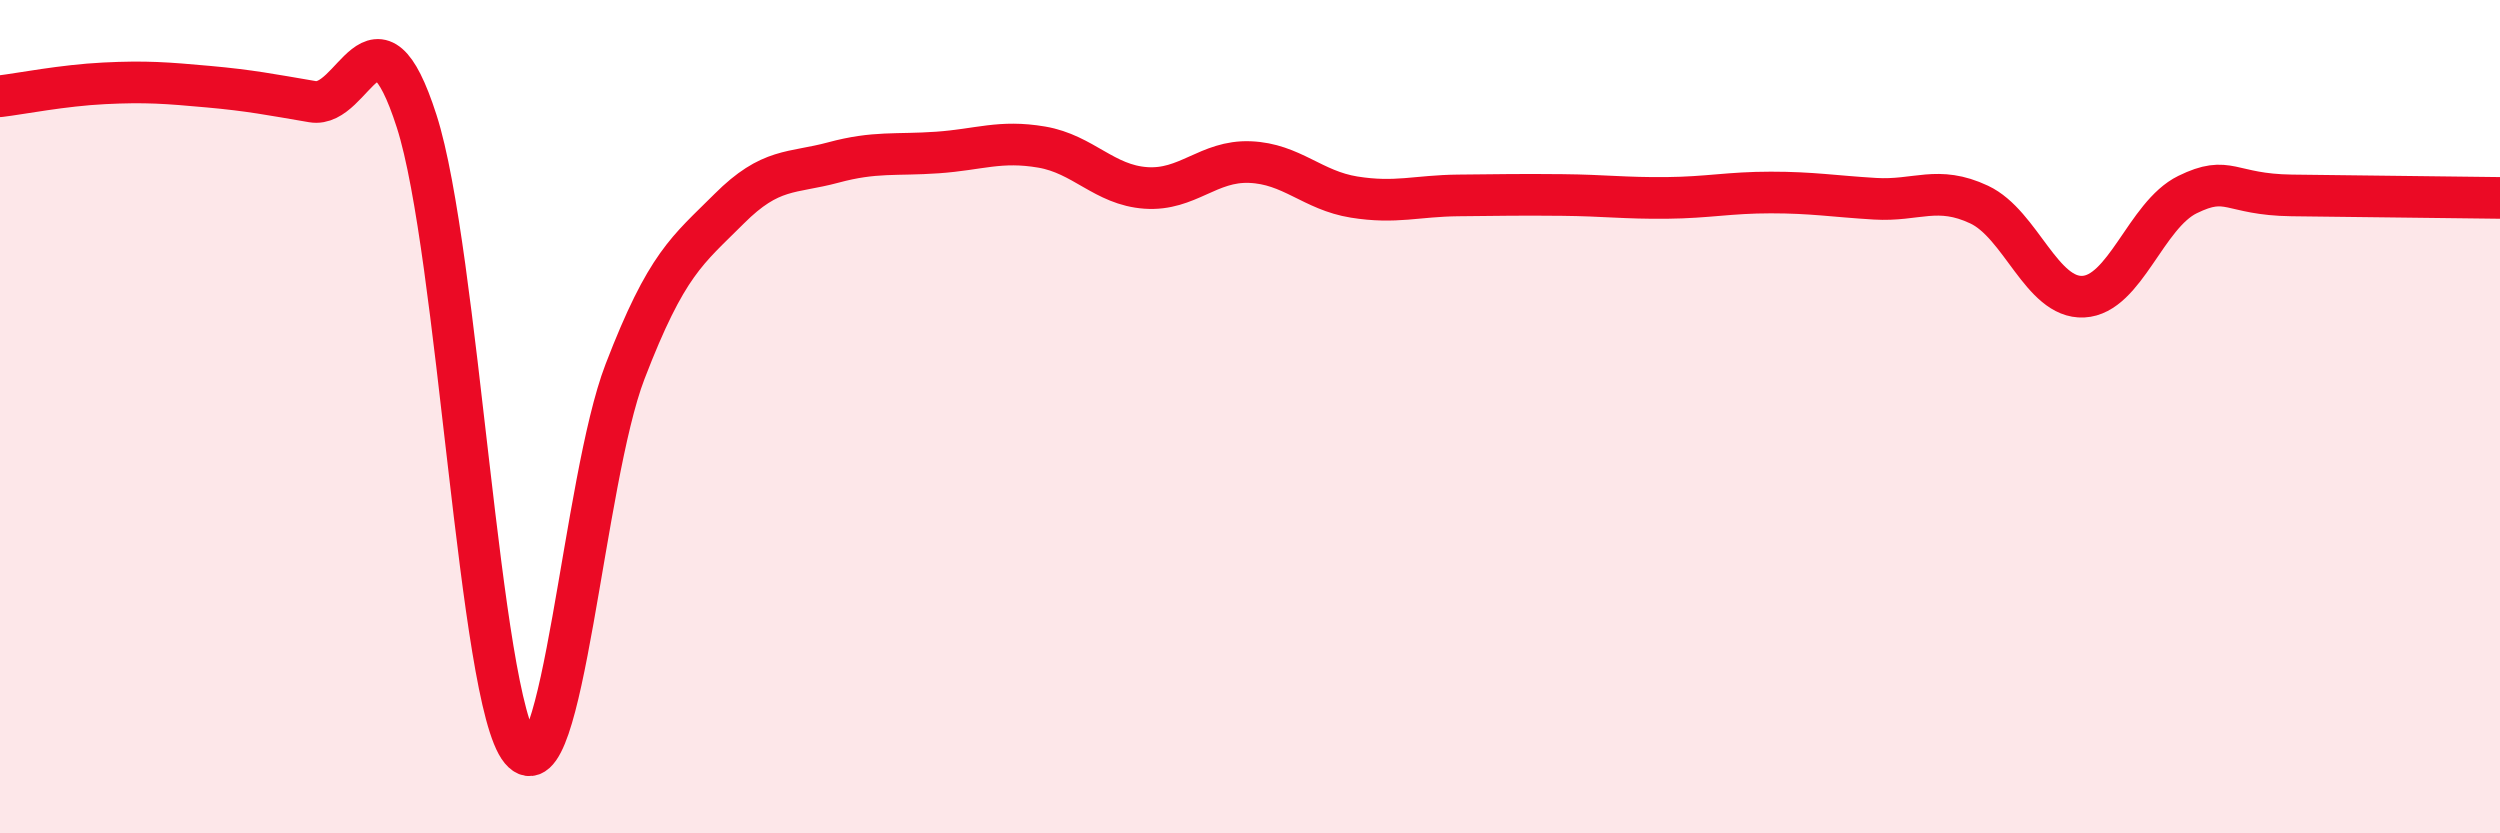
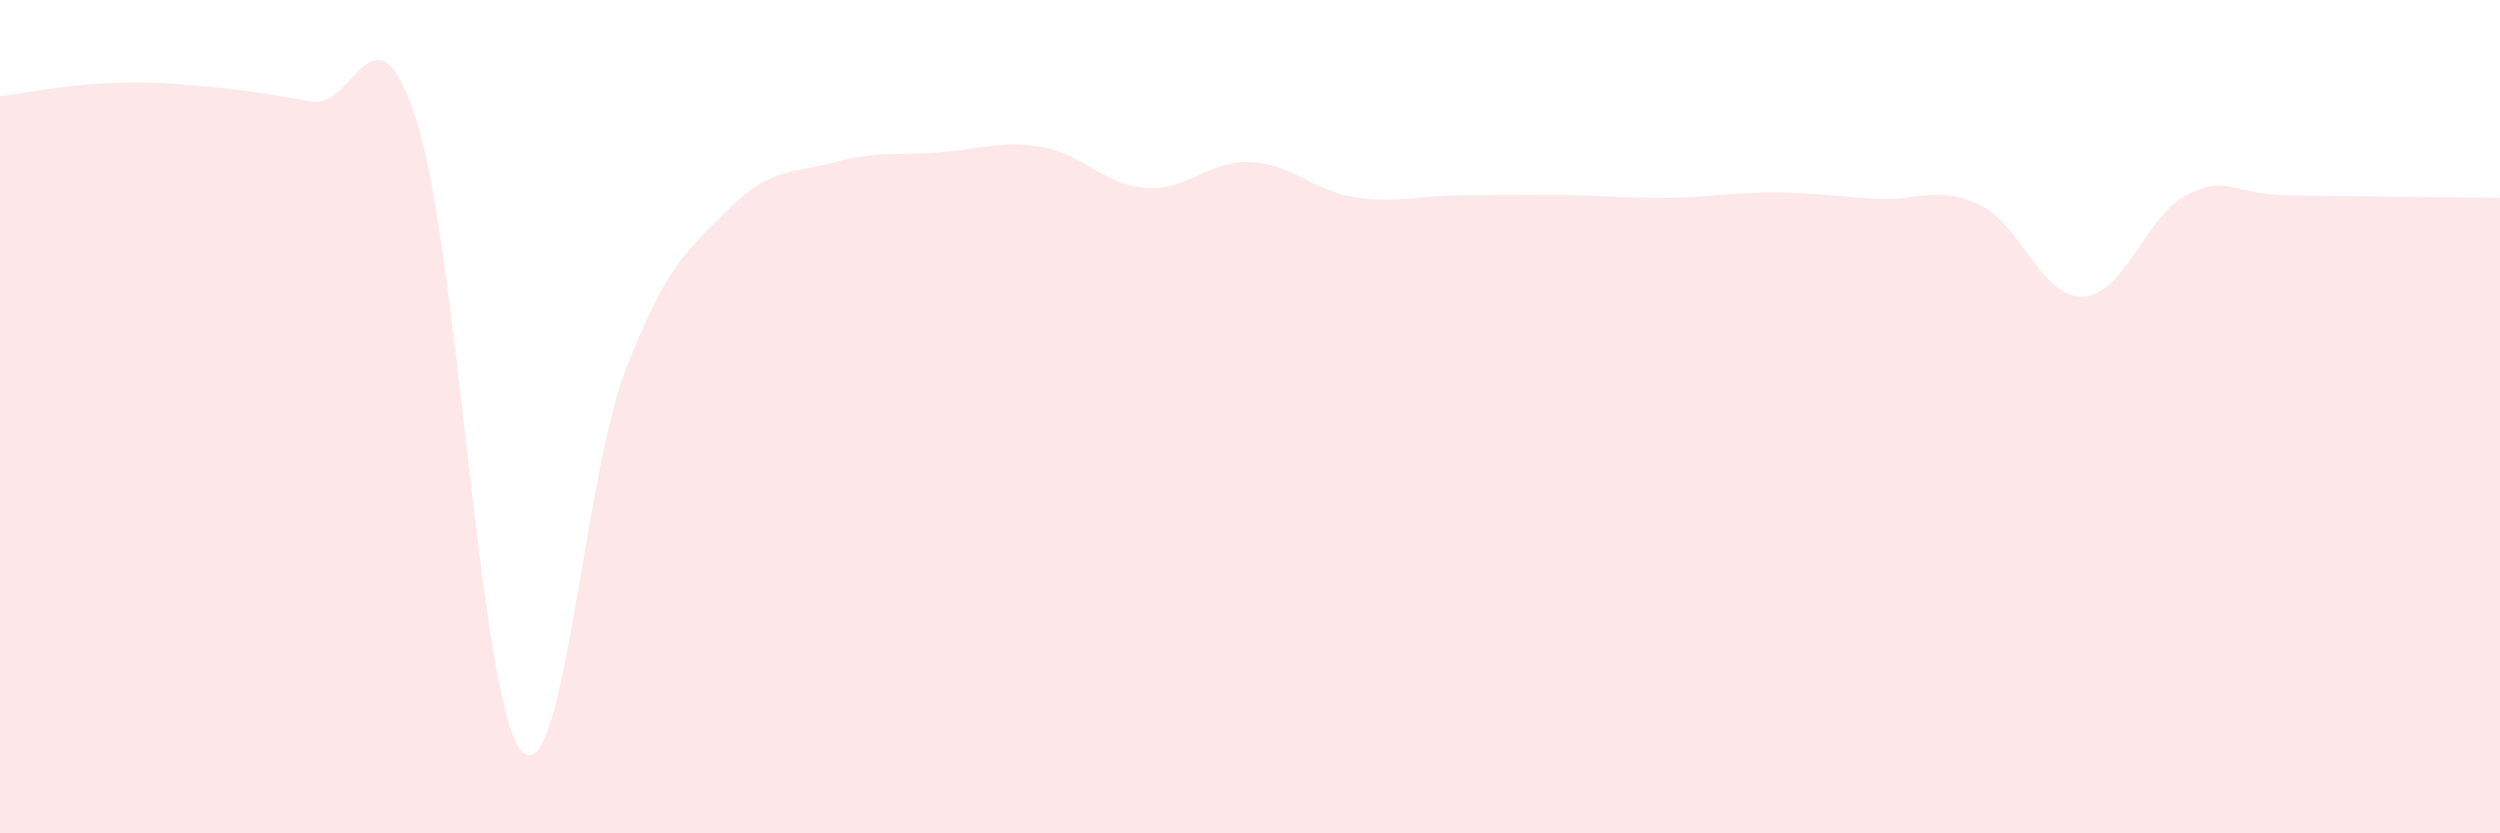
<svg xmlns="http://www.w3.org/2000/svg" width="60" height="20" viewBox="0 0 60 20">
  <path d="M 0,2.31 C 0.5,2.25 1.5,2.05 2.5,2 C 3.5,1.95 4,1.99 5,2.08 C 6,2.17 6.5,2.27 7.5,2.44 C 8.5,2.61 9,-0.2 10,2.91 C 11,6.02 11.5,16.8 12.5,18 C 13.5,19.2 14,11.52 15,8.92 C 16,6.32 16.5,6.01 17.5,5.01 C 18.5,4.01 19,4.17 20,3.9 C 21,3.63 21.5,3.73 22.5,3.66 C 23.5,3.59 24,3.36 25,3.53 C 26,3.7 26.5,4.44 27.5,4.51 C 28.5,4.58 29,3.85 30,3.89 C 31,3.93 31.5,4.57 32.5,4.73 C 33.5,4.89 34,4.7 35,4.69 C 36,4.68 36.5,4.67 37.5,4.68 C 38.5,4.69 39,4.76 40,4.75 C 41,4.74 41.5,4.62 42.5,4.62 C 43.5,4.62 44,4.71 45,4.77 C 46,4.83 46.5,4.44 47.5,4.91 C 48.5,5.38 49,7.17 50,7.12 C 51,7.07 51.5,5.16 52.5,4.67 C 53.5,4.18 53.5,4.67 55,4.69 C 56.5,4.71 59,4.74 60,4.75L60 20L0 20Z" fill="#EB0A25" opacity="0.1" stroke-linecap="round" stroke-linejoin="round" />
-   <path d="M 0,2.31 C 0.5,2.25 1.5,2.05 2.5,2 C 3.5,1.95 4,1.99 5,2.08 C 6,2.17 6.5,2.27 7.5,2.44 C 8.5,2.61 9,-0.2 10,2.91 C 11,6.02 11.5,16.8 12.5,18 C 13.5,19.2 14,11.52 15,8.92 C 16,6.32 16.5,6.01 17.5,5.01 C 18.5,4.01 19,4.17 20,3.9 C 21,3.63 21.5,3.73 22.5,3.66 C 23.5,3.59 24,3.36 25,3.53 C 26,3.7 26.5,4.44 27.5,4.51 C 28.5,4.58 29,3.85 30,3.89 C 31,3.93 31.5,4.57 32.5,4.73 C 33.5,4.89 34,4.7 35,4.69 C 36,4.68 36.5,4.67 37.5,4.68 C 38.5,4.69 39,4.76 40,4.75 C 41,4.74 41.5,4.62 42.5,4.62 C 43.5,4.62 44,4.71 45,4.77 C 46,4.83 46.5,4.44 47.5,4.91 C 48.5,5.38 49,7.17 50,7.12 C 51,7.07 51.5,5.16 52.5,4.67 C 53.5,4.18 53.5,4.67 55,4.69 C 56.5,4.71 59,4.74 60,4.75" stroke="#EB0A25" stroke-width="1" fill="none" stroke-linecap="round" stroke-linejoin="round" />
</svg>